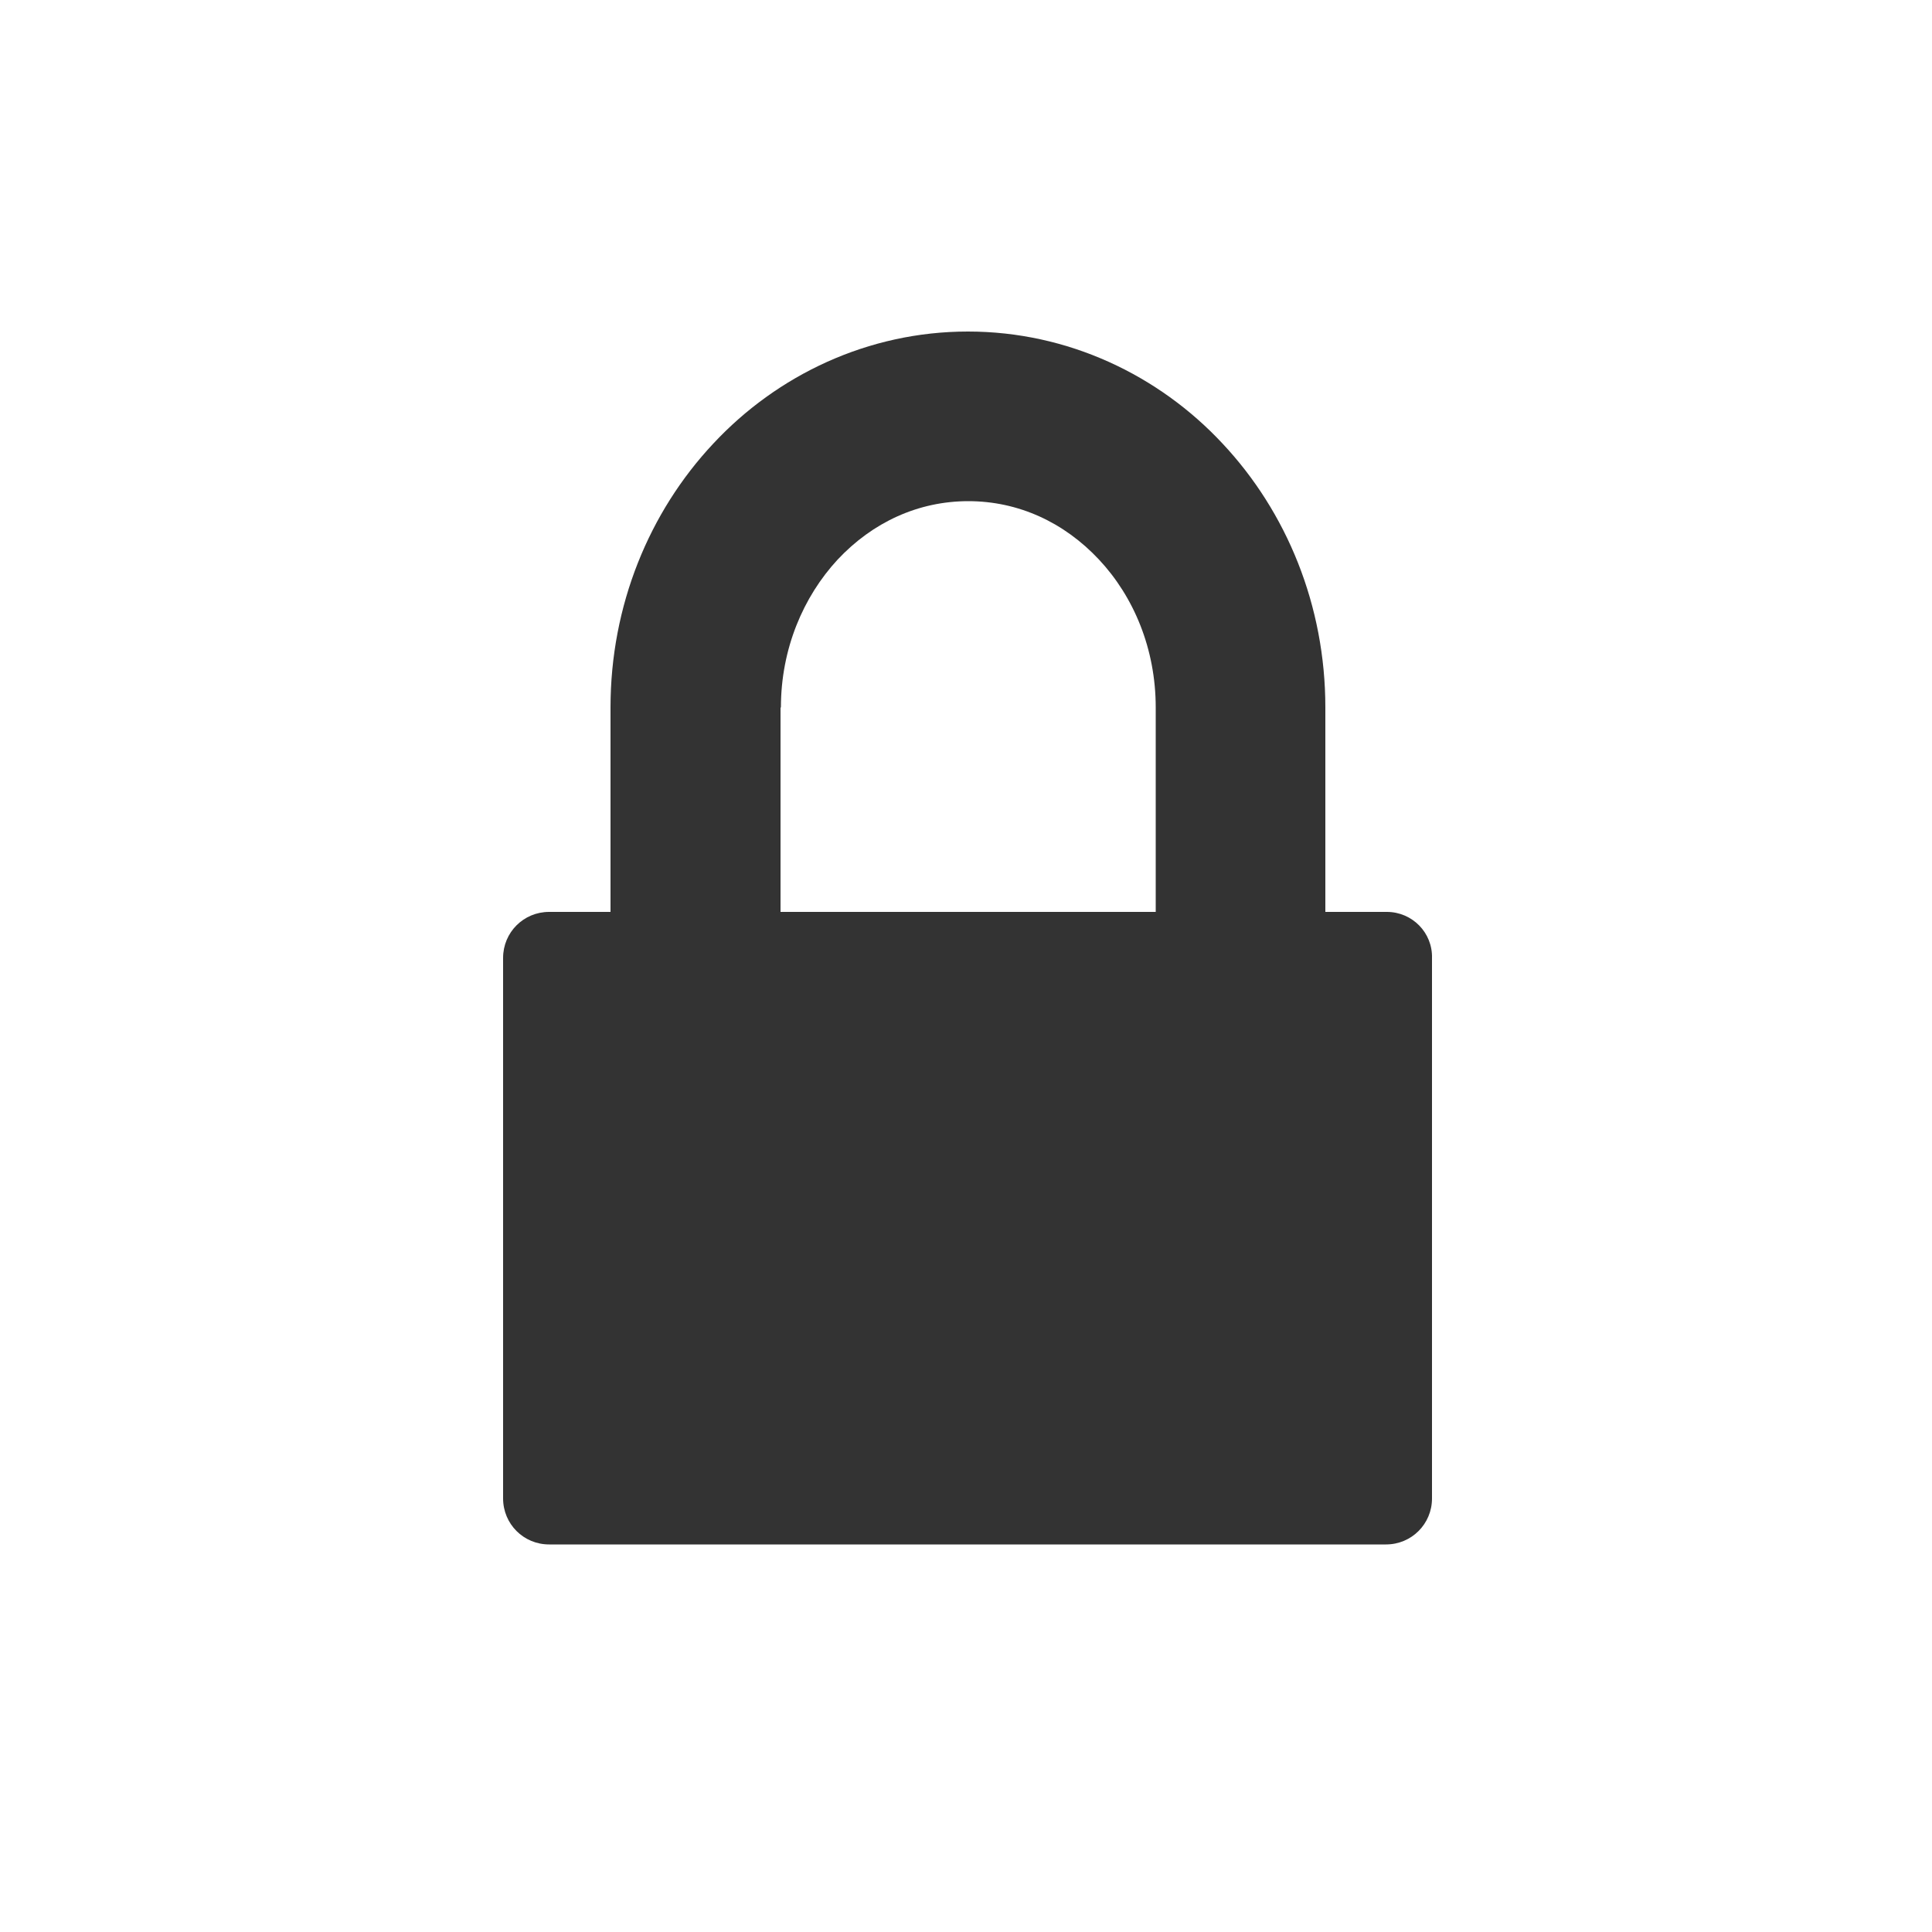
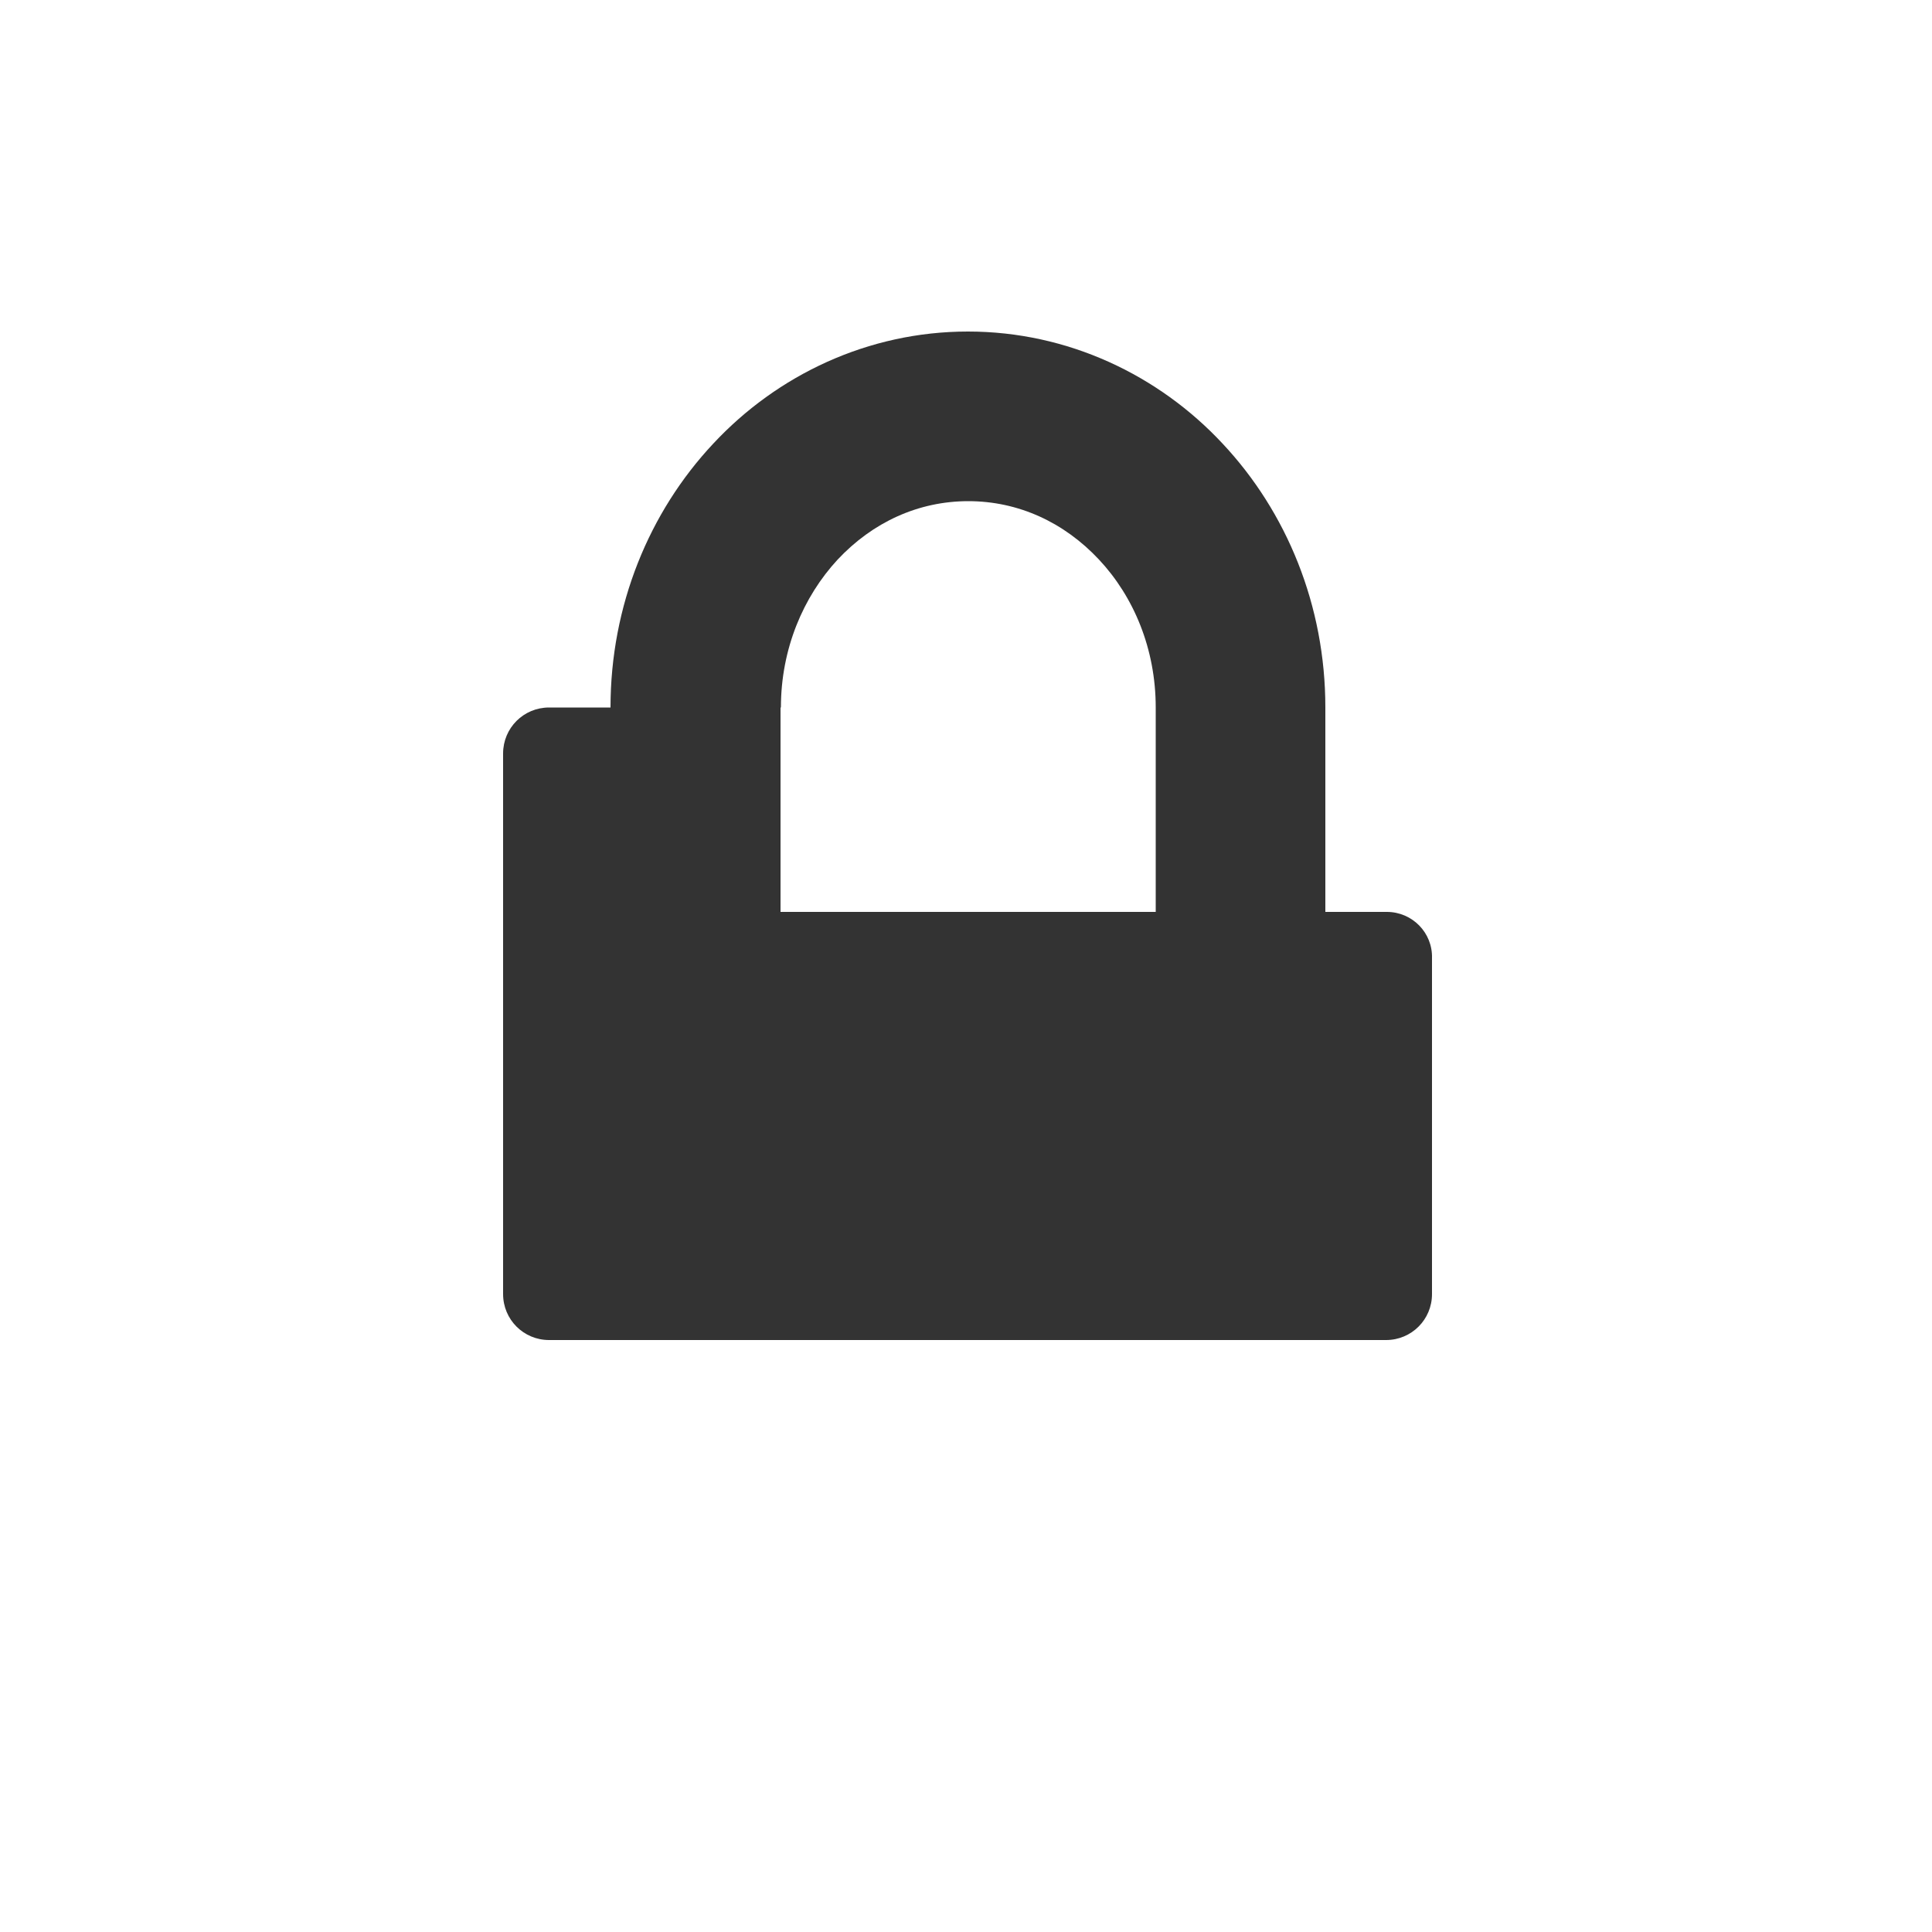
<svg xmlns="http://www.w3.org/2000/svg" version="1.1" id="Calque_1" x="0px" y="0px" viewBox="0 0 500 500" enable-background="new 0 0 500 500" xml:space="preserve">
-   <path fill="#333333" d="M358.9,236H343v-52.9c0-26.4-10-50.6-26.6-68.3c-16.5-17.7-40-29-65.9-29c-25.9,0-49.4,11.3-65.9,29  c-16.6,17.7-26.6,41.9-26.6,68.3V236h-15.9c-6.6,0-11.9,5.3-11.9,11.9v139.9c0,6.6,5.3,11.9,11.9,11.9h216.6  c6.6,0,11.9-5.3,11.9-11.9V248C370.8,241.4,365.5,236,358.9,236z M202.1,183.1c0-15.2,5.8-28.7,14.7-38.3c9-9.6,20.8-15.1,33.8-15.1  c13,0,24.8,5.5,33.8,15.1c9,9.6,14.7,23.1,14.7,38.3V236h-97.1V183.1z" />
+   <path fill="#333333" d="M358.9,236H343v-52.9c0-26.4-10-50.6-26.6-68.3c-16.5-17.7-40-29-65.9-29c-25.9,0-49.4,11.3-65.9,29  c-16.6,17.7-26.6,41.9-26.6,68.3h-15.9c-6.6,0-11.9,5.3-11.9,11.9v139.9c0,6.6,5.3,11.9,11.9,11.9h216.6  c6.6,0,11.9-5.3,11.9-11.9V248C370.8,241.4,365.5,236,358.9,236z M202.1,183.1c0-15.2,5.8-28.7,14.7-38.3c9-9.6,20.8-15.1,33.8-15.1  c13,0,24.8,5.5,33.8,15.1c9,9.6,14.7,23.1,14.7,38.3V236h-97.1V183.1z" />
</svg>